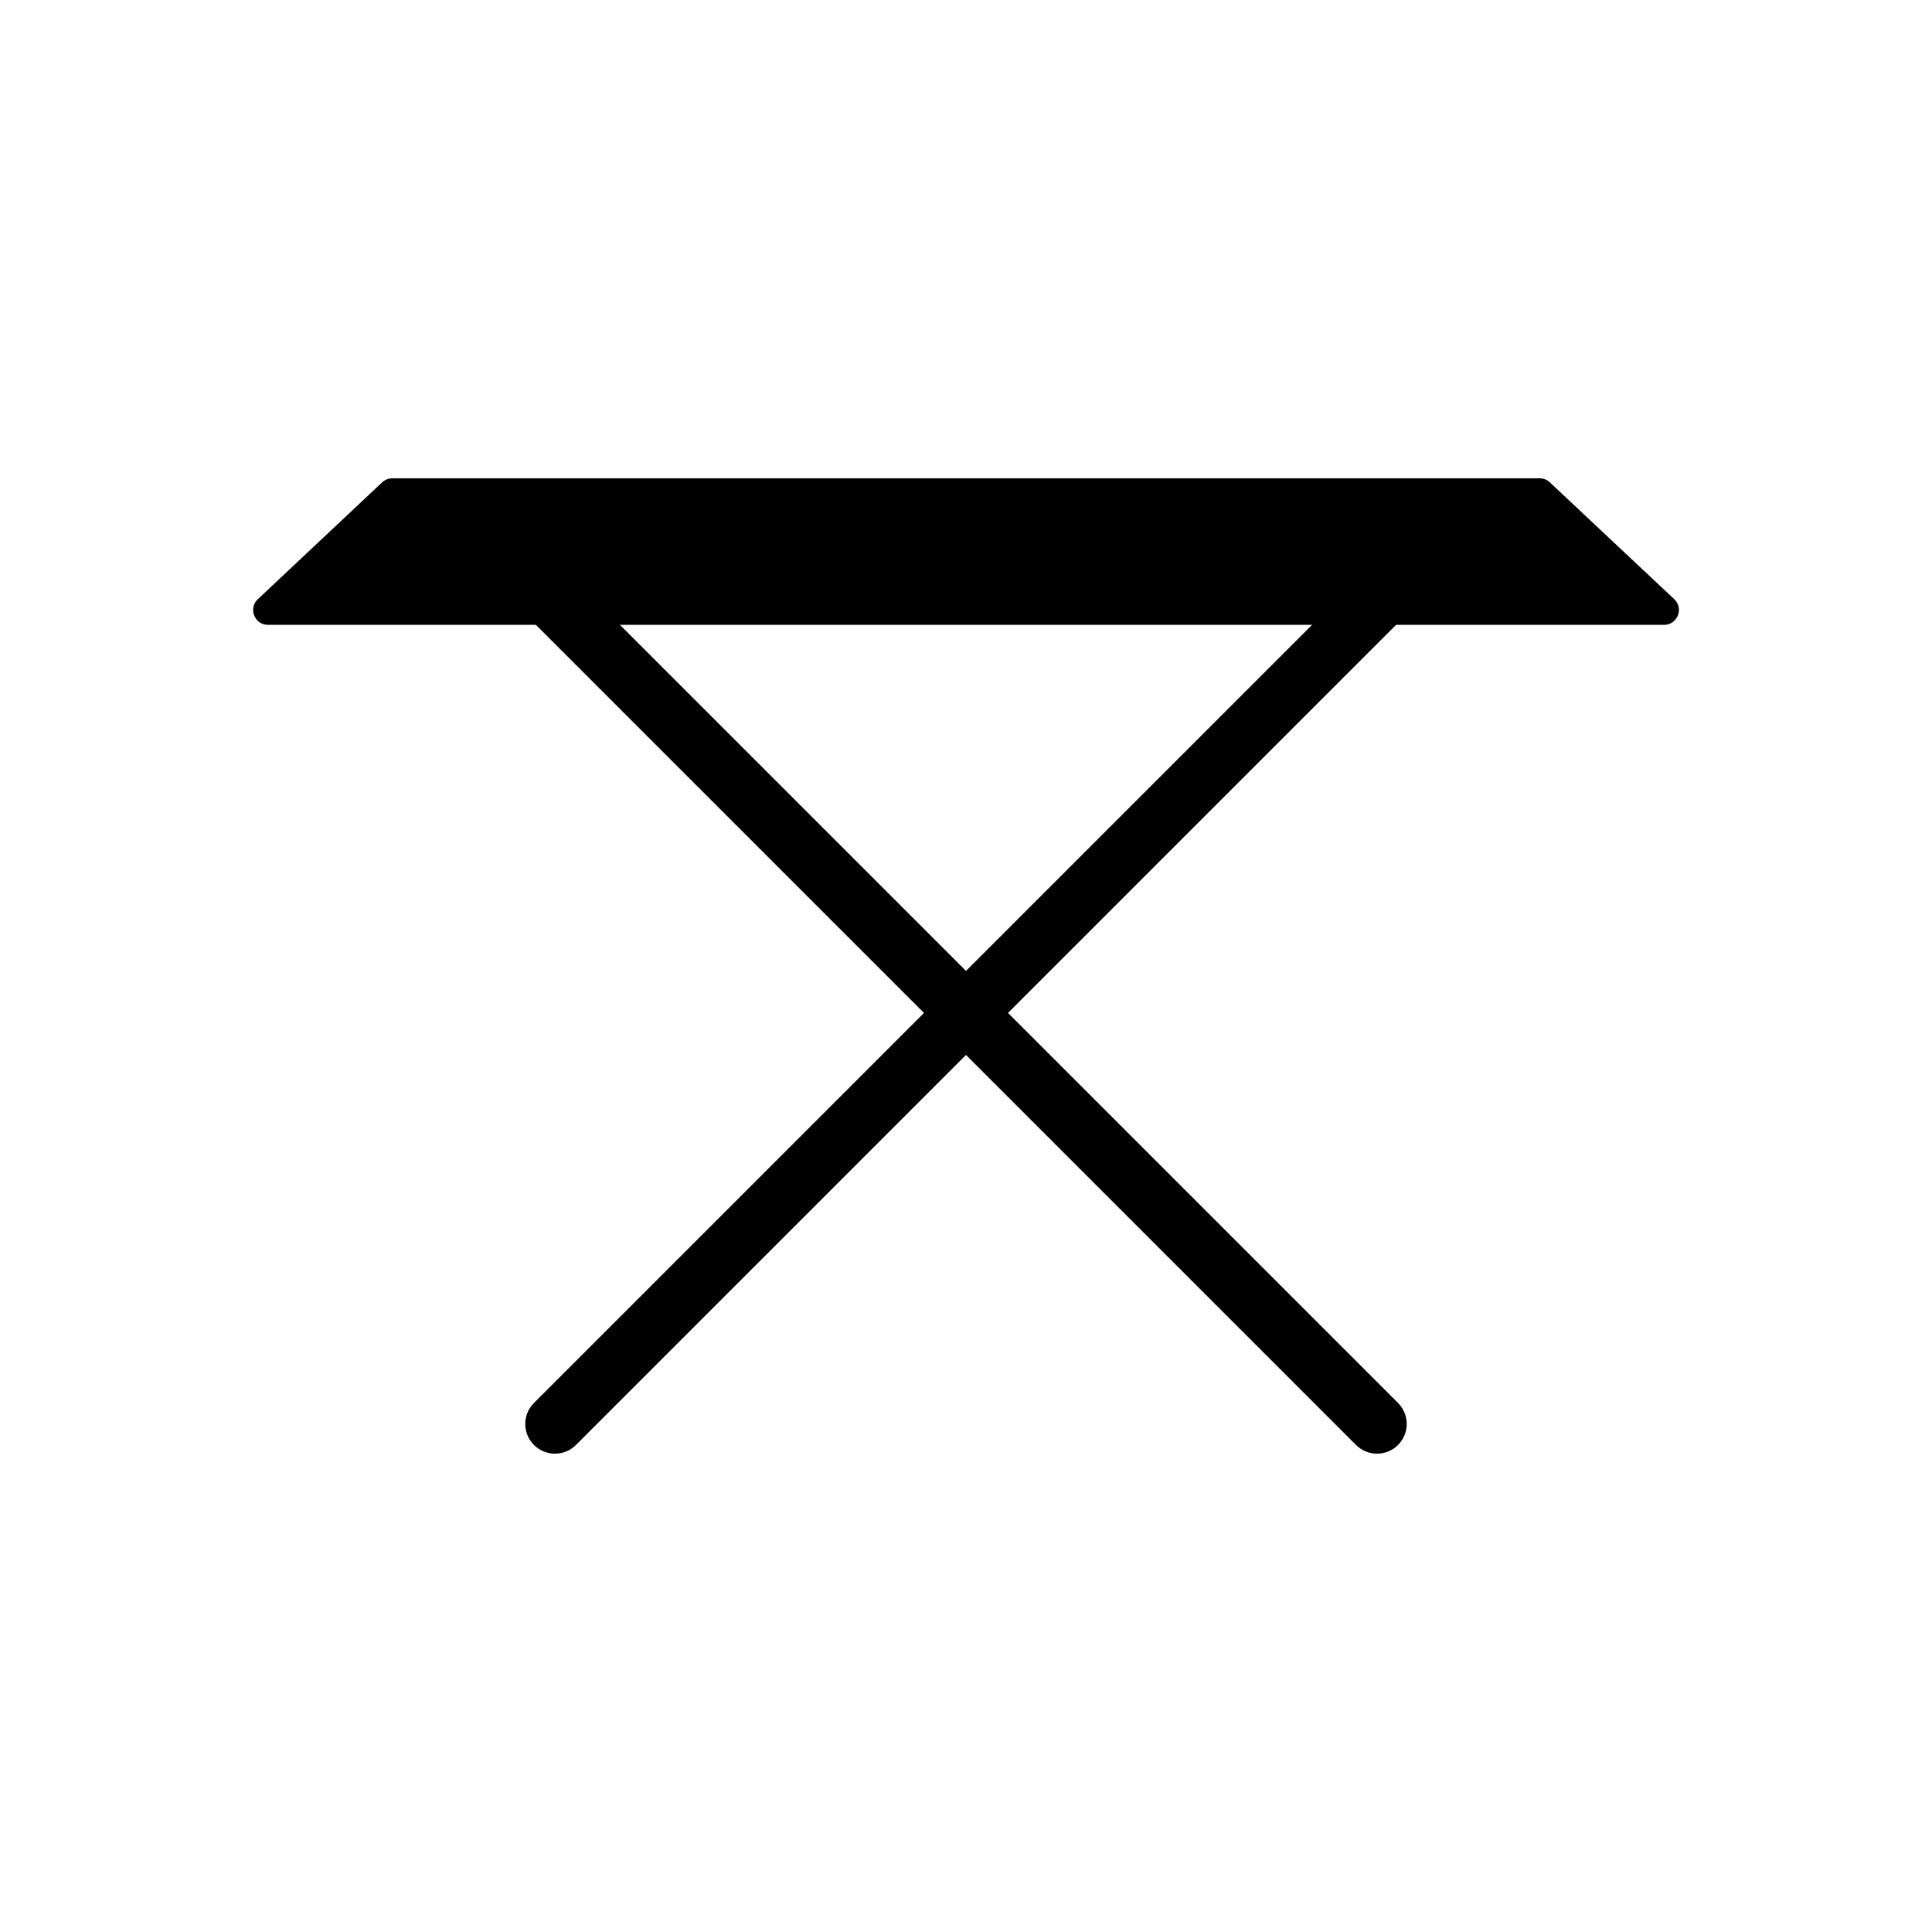
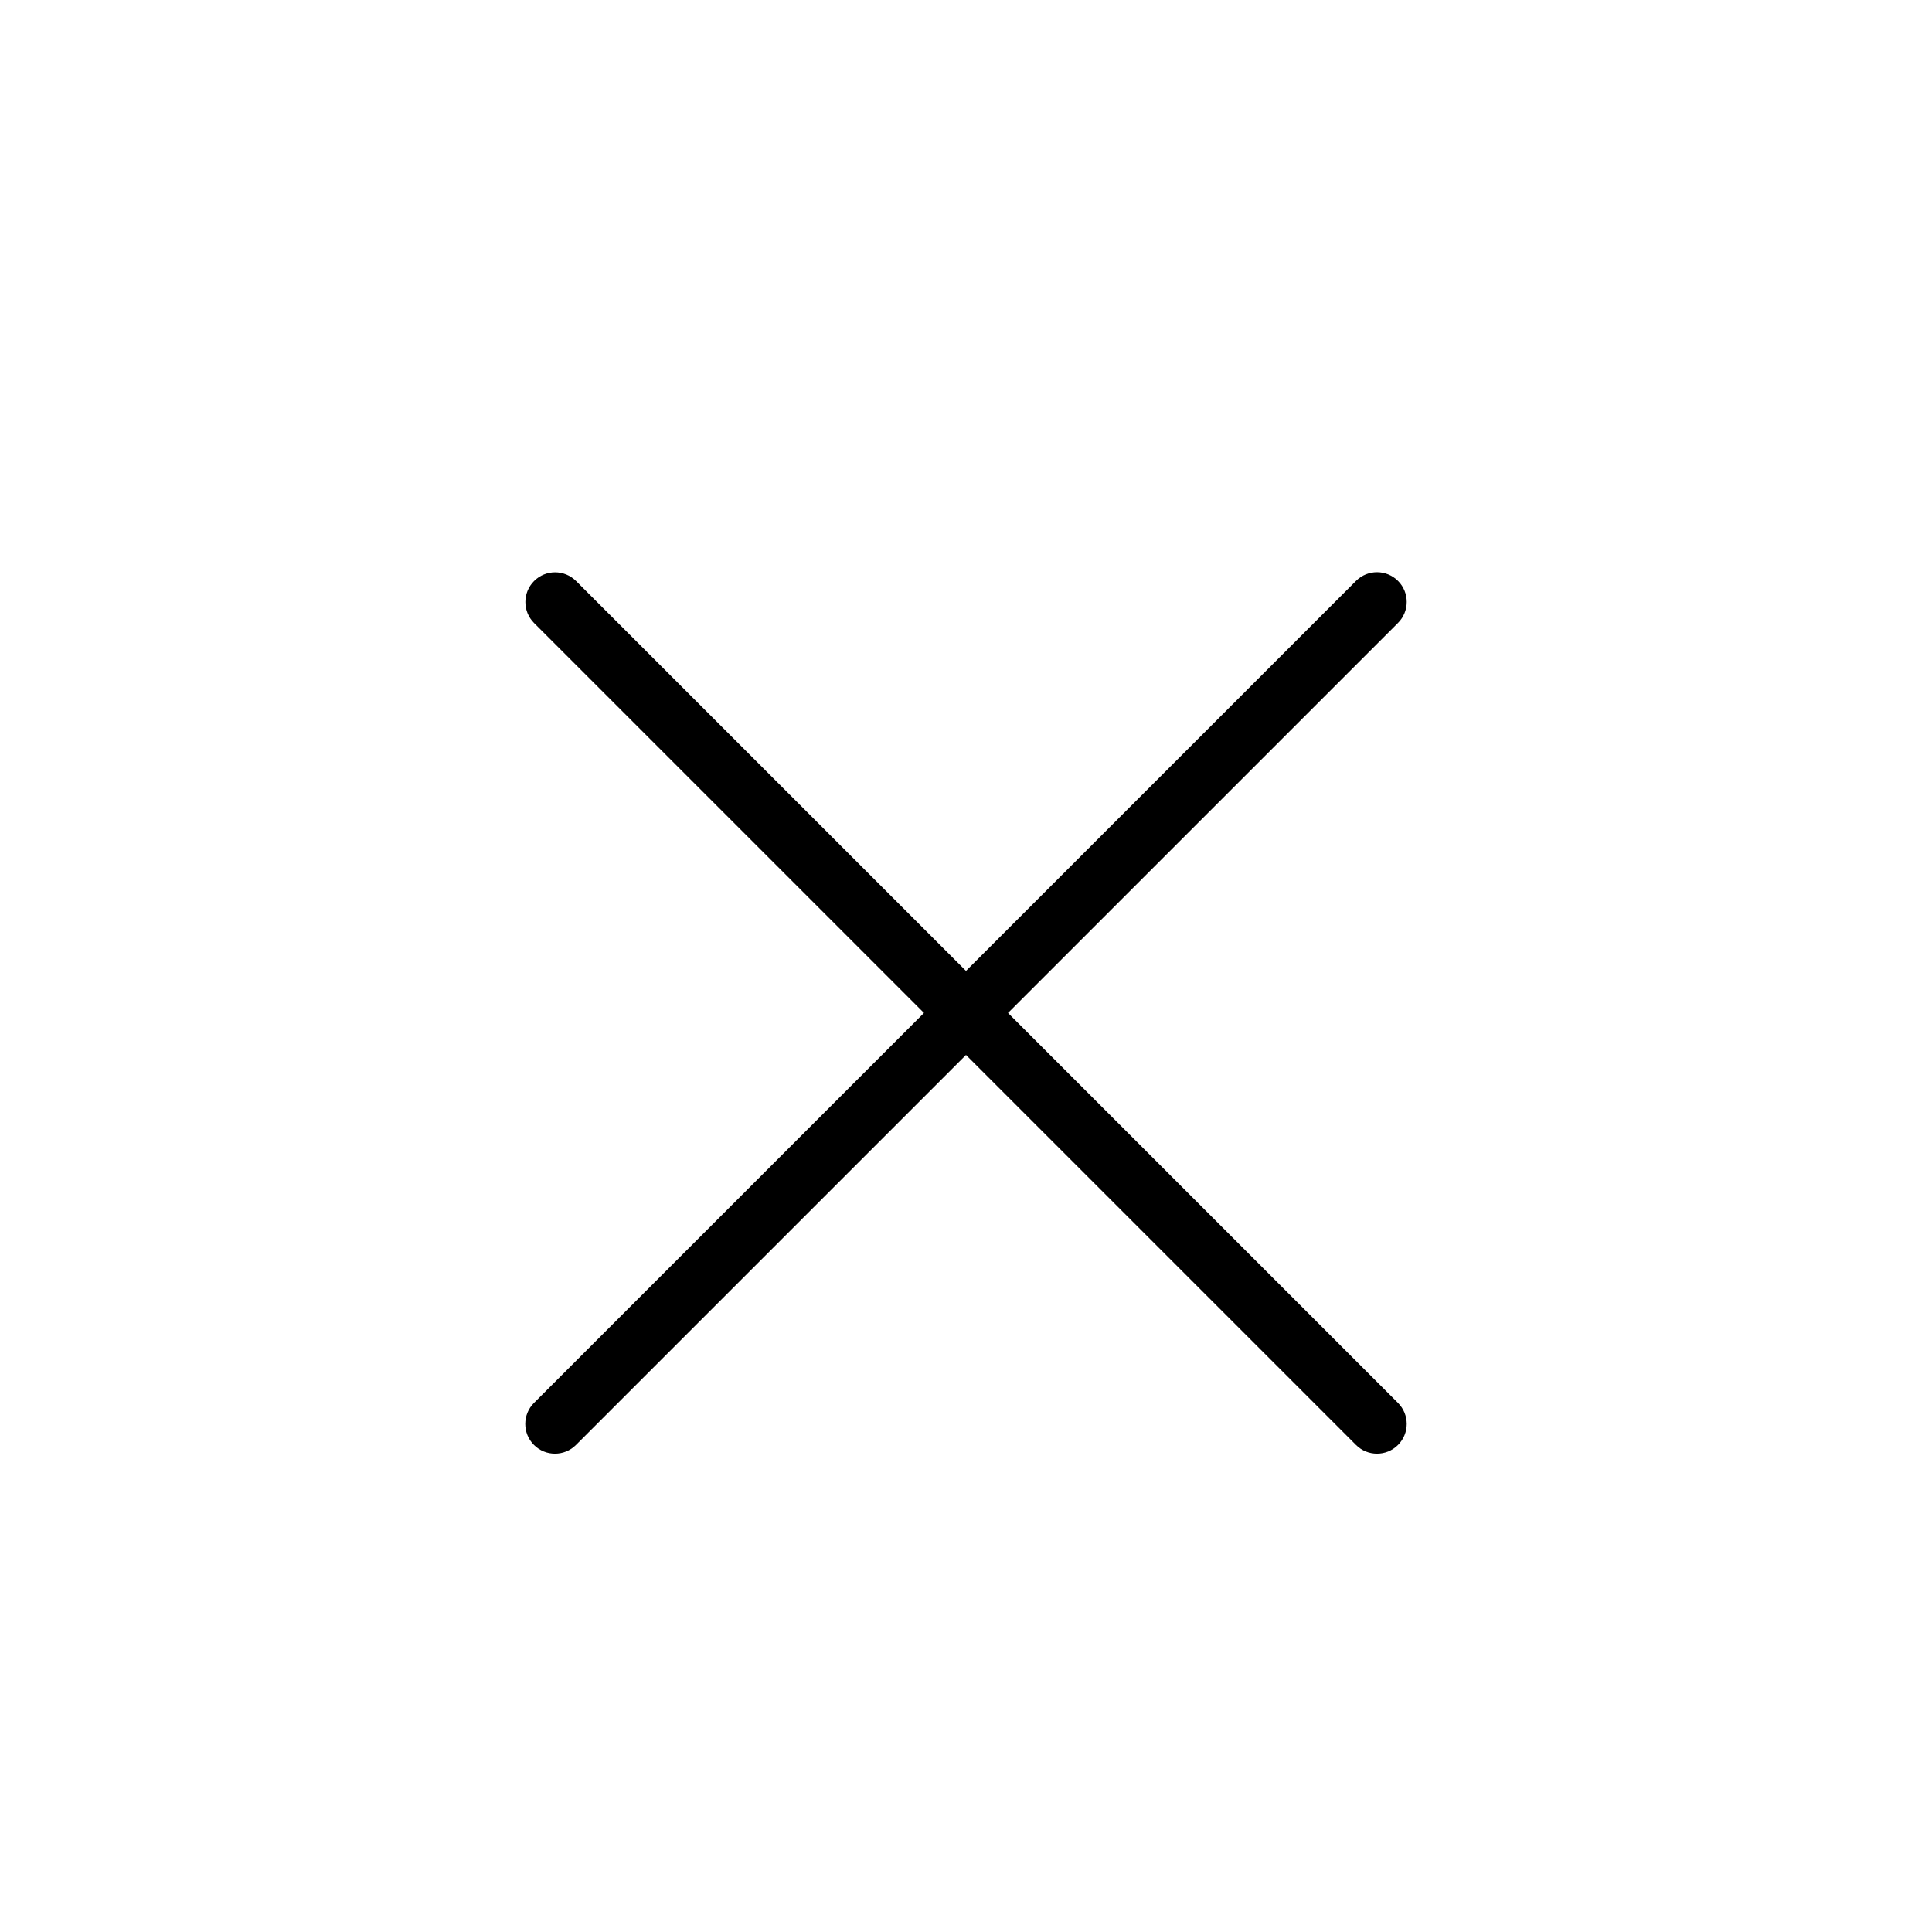
<svg xmlns="http://www.w3.org/2000/svg" fill="#000000" width="800px" height="800px" version="1.1" viewBox="144 144 512 512">
  <g>
    <path d="m411.13 412.44 103.36 103.36c3.074 3.074 3.074 8.059 0 11.133-3.074 3.074-8.059 3.074-11.133 0l-103.36-103.36-103.36 103.36c-3.074 3.074-8.059 3.074-11.133 0s-3.074-8.059 0-11.133l103.36-103.36-103.33-103.33c-3.074-3.074-3.074-8.059 0-11.133 3.074-3.074 8.059-3.074 11.133 0l103.33 103.33 103.36-103.36c3.074-3.074 8.059-3.074 11.133 0 3.074 3.074 3.074 8.059 0 11.133z" fill-rule="evenodd" />
-     <path d="m552.04 270.76c1.141 0 2.168 0.484 2.887 1.258l32.762 30.77c2.617 2.457 0.824 6.805-2.695 6.805h-369.98c-3.719 0-5.316-4.672-2.488-6.984l32.746-30.781c0.762-0.715 1.727-1.066 2.695-1.066h304.08z" />
  </g>
</svg>